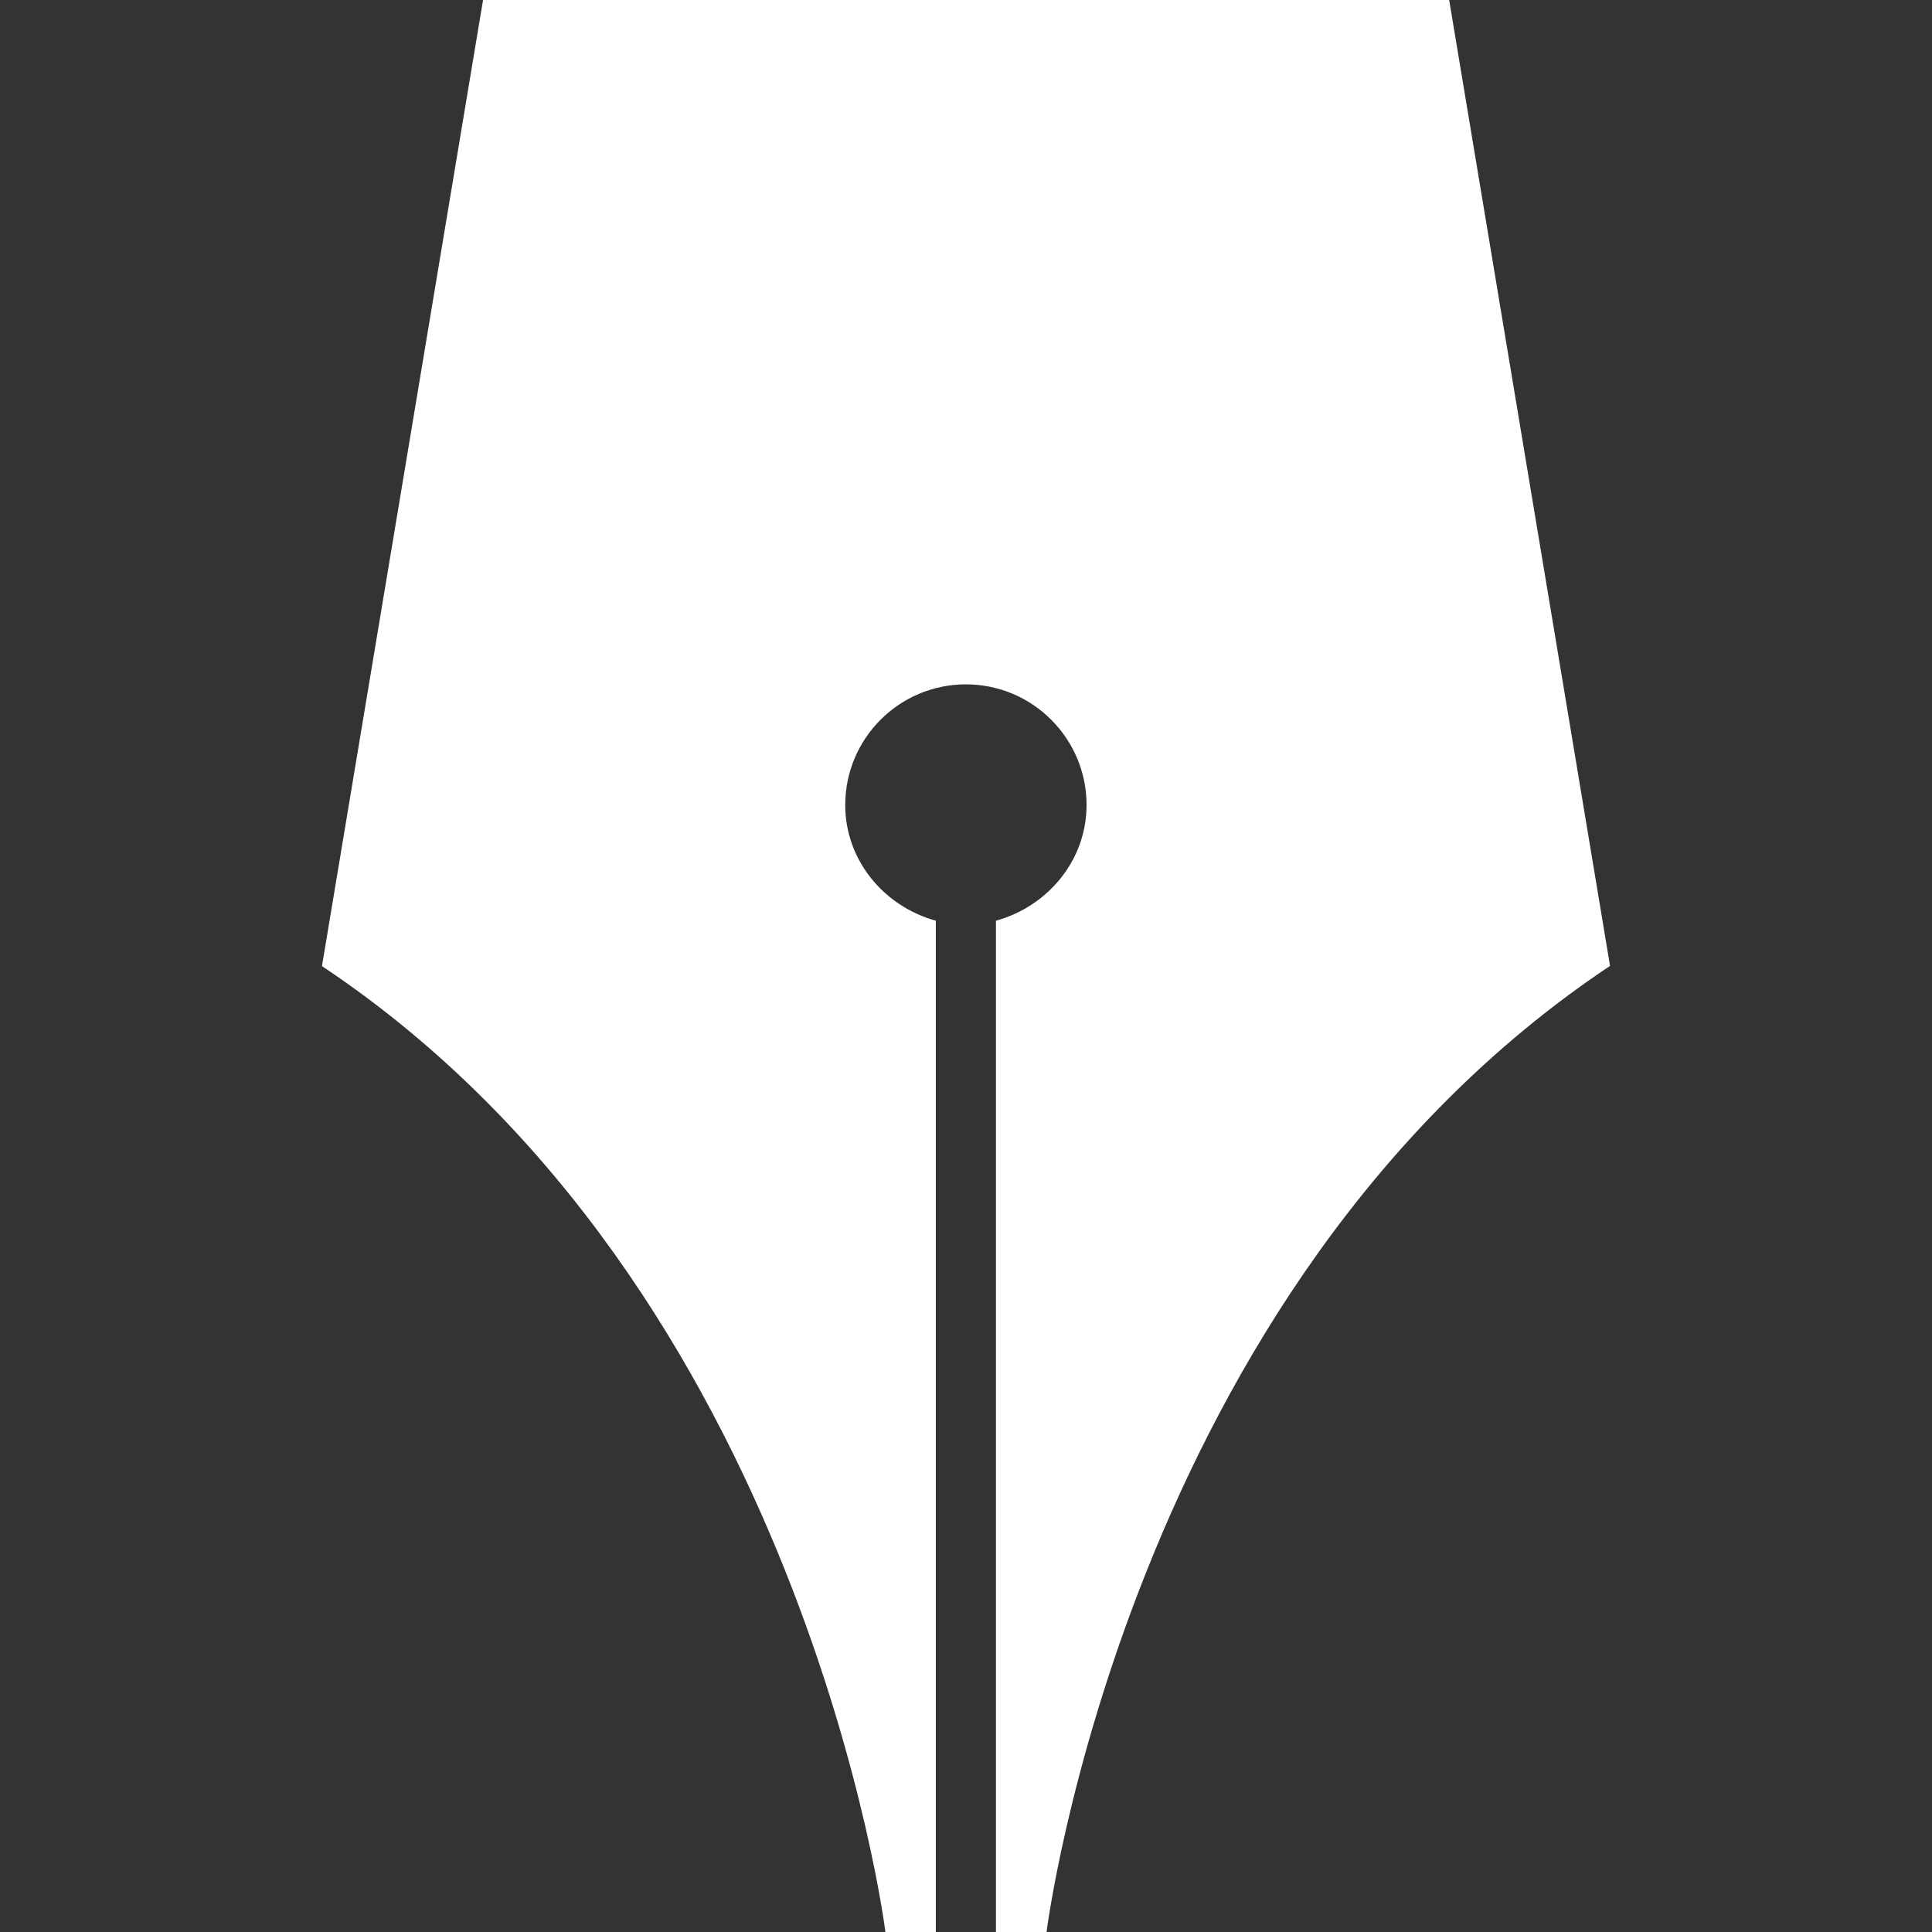
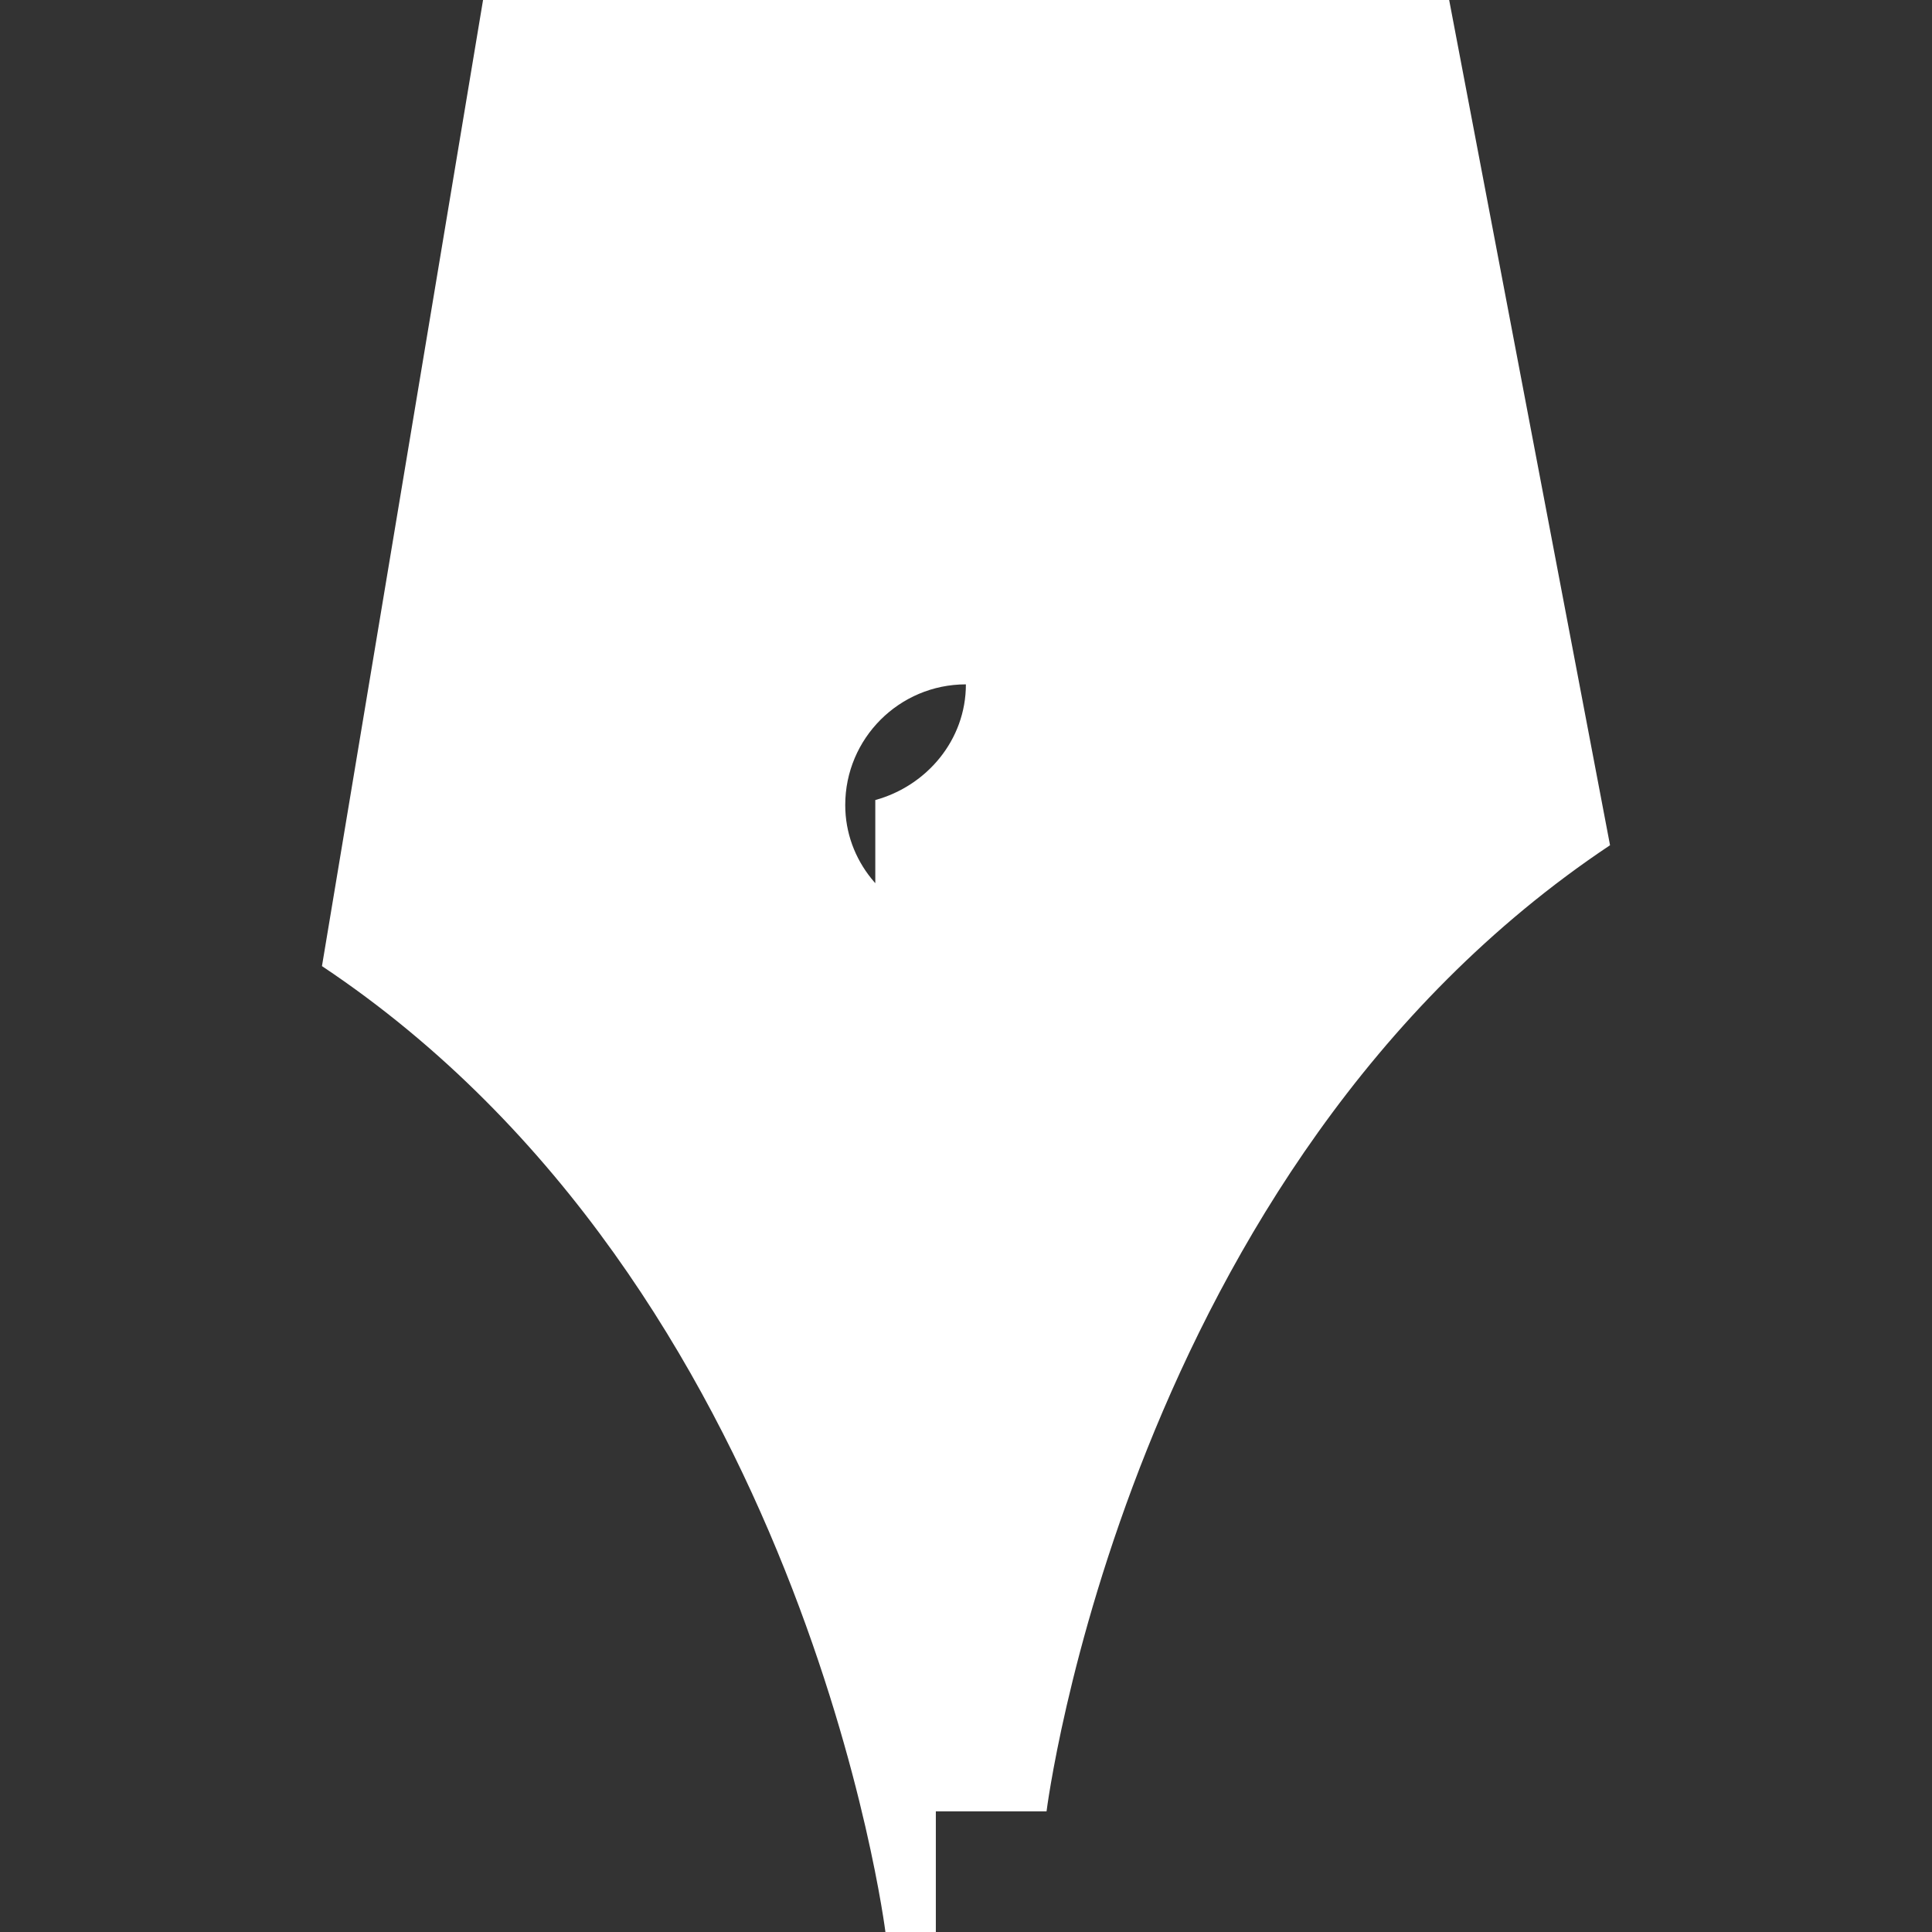
<svg xmlns="http://www.w3.org/2000/svg" version="1.1" id="Capa_1" x="0px" y="0px" viewBox="0 0 893.5 893.5" style="enable-background:new 0 0 893.5 893.5;" xml:space="preserve">
  <rect x="0" y="0" width="893.5" height="893.5" fill="#333333" stroke="none" />
  <style type="text/css">
	.st0{fill:#FFFFFF;}
</style>
  <g>
-     <path class="st0" d="M223.4,0l-74.5,446.8c223.4,148.9,260.6,446.8,260.6,446.8h23.3V425.8c-23.7-6.5-41.9-27.7-41.9-53.5   c0-30.8,25-55.8,55.8-55.8s55.8,25,55.8,55.8c0,25.8-18.2,47-41.9,53.5v467.7H484c0,0,37.2-297.8,260.6-446.8L670.2,0H223.4z" />
+     <path class="st0" d="M223.4,0l-74.5,446.8c223.4,148.9,260.6,446.8,260.6,446.8h23.3V425.8c-23.7-6.5-41.9-27.7-41.9-53.5   c0-30.8,25-55.8,55.8-55.8c0,25.8-18.2,47-41.9,53.5v467.7H484c0,0,37.2-297.8,260.6-446.8L670.2,0H223.4z" />
  </g>
</svg>